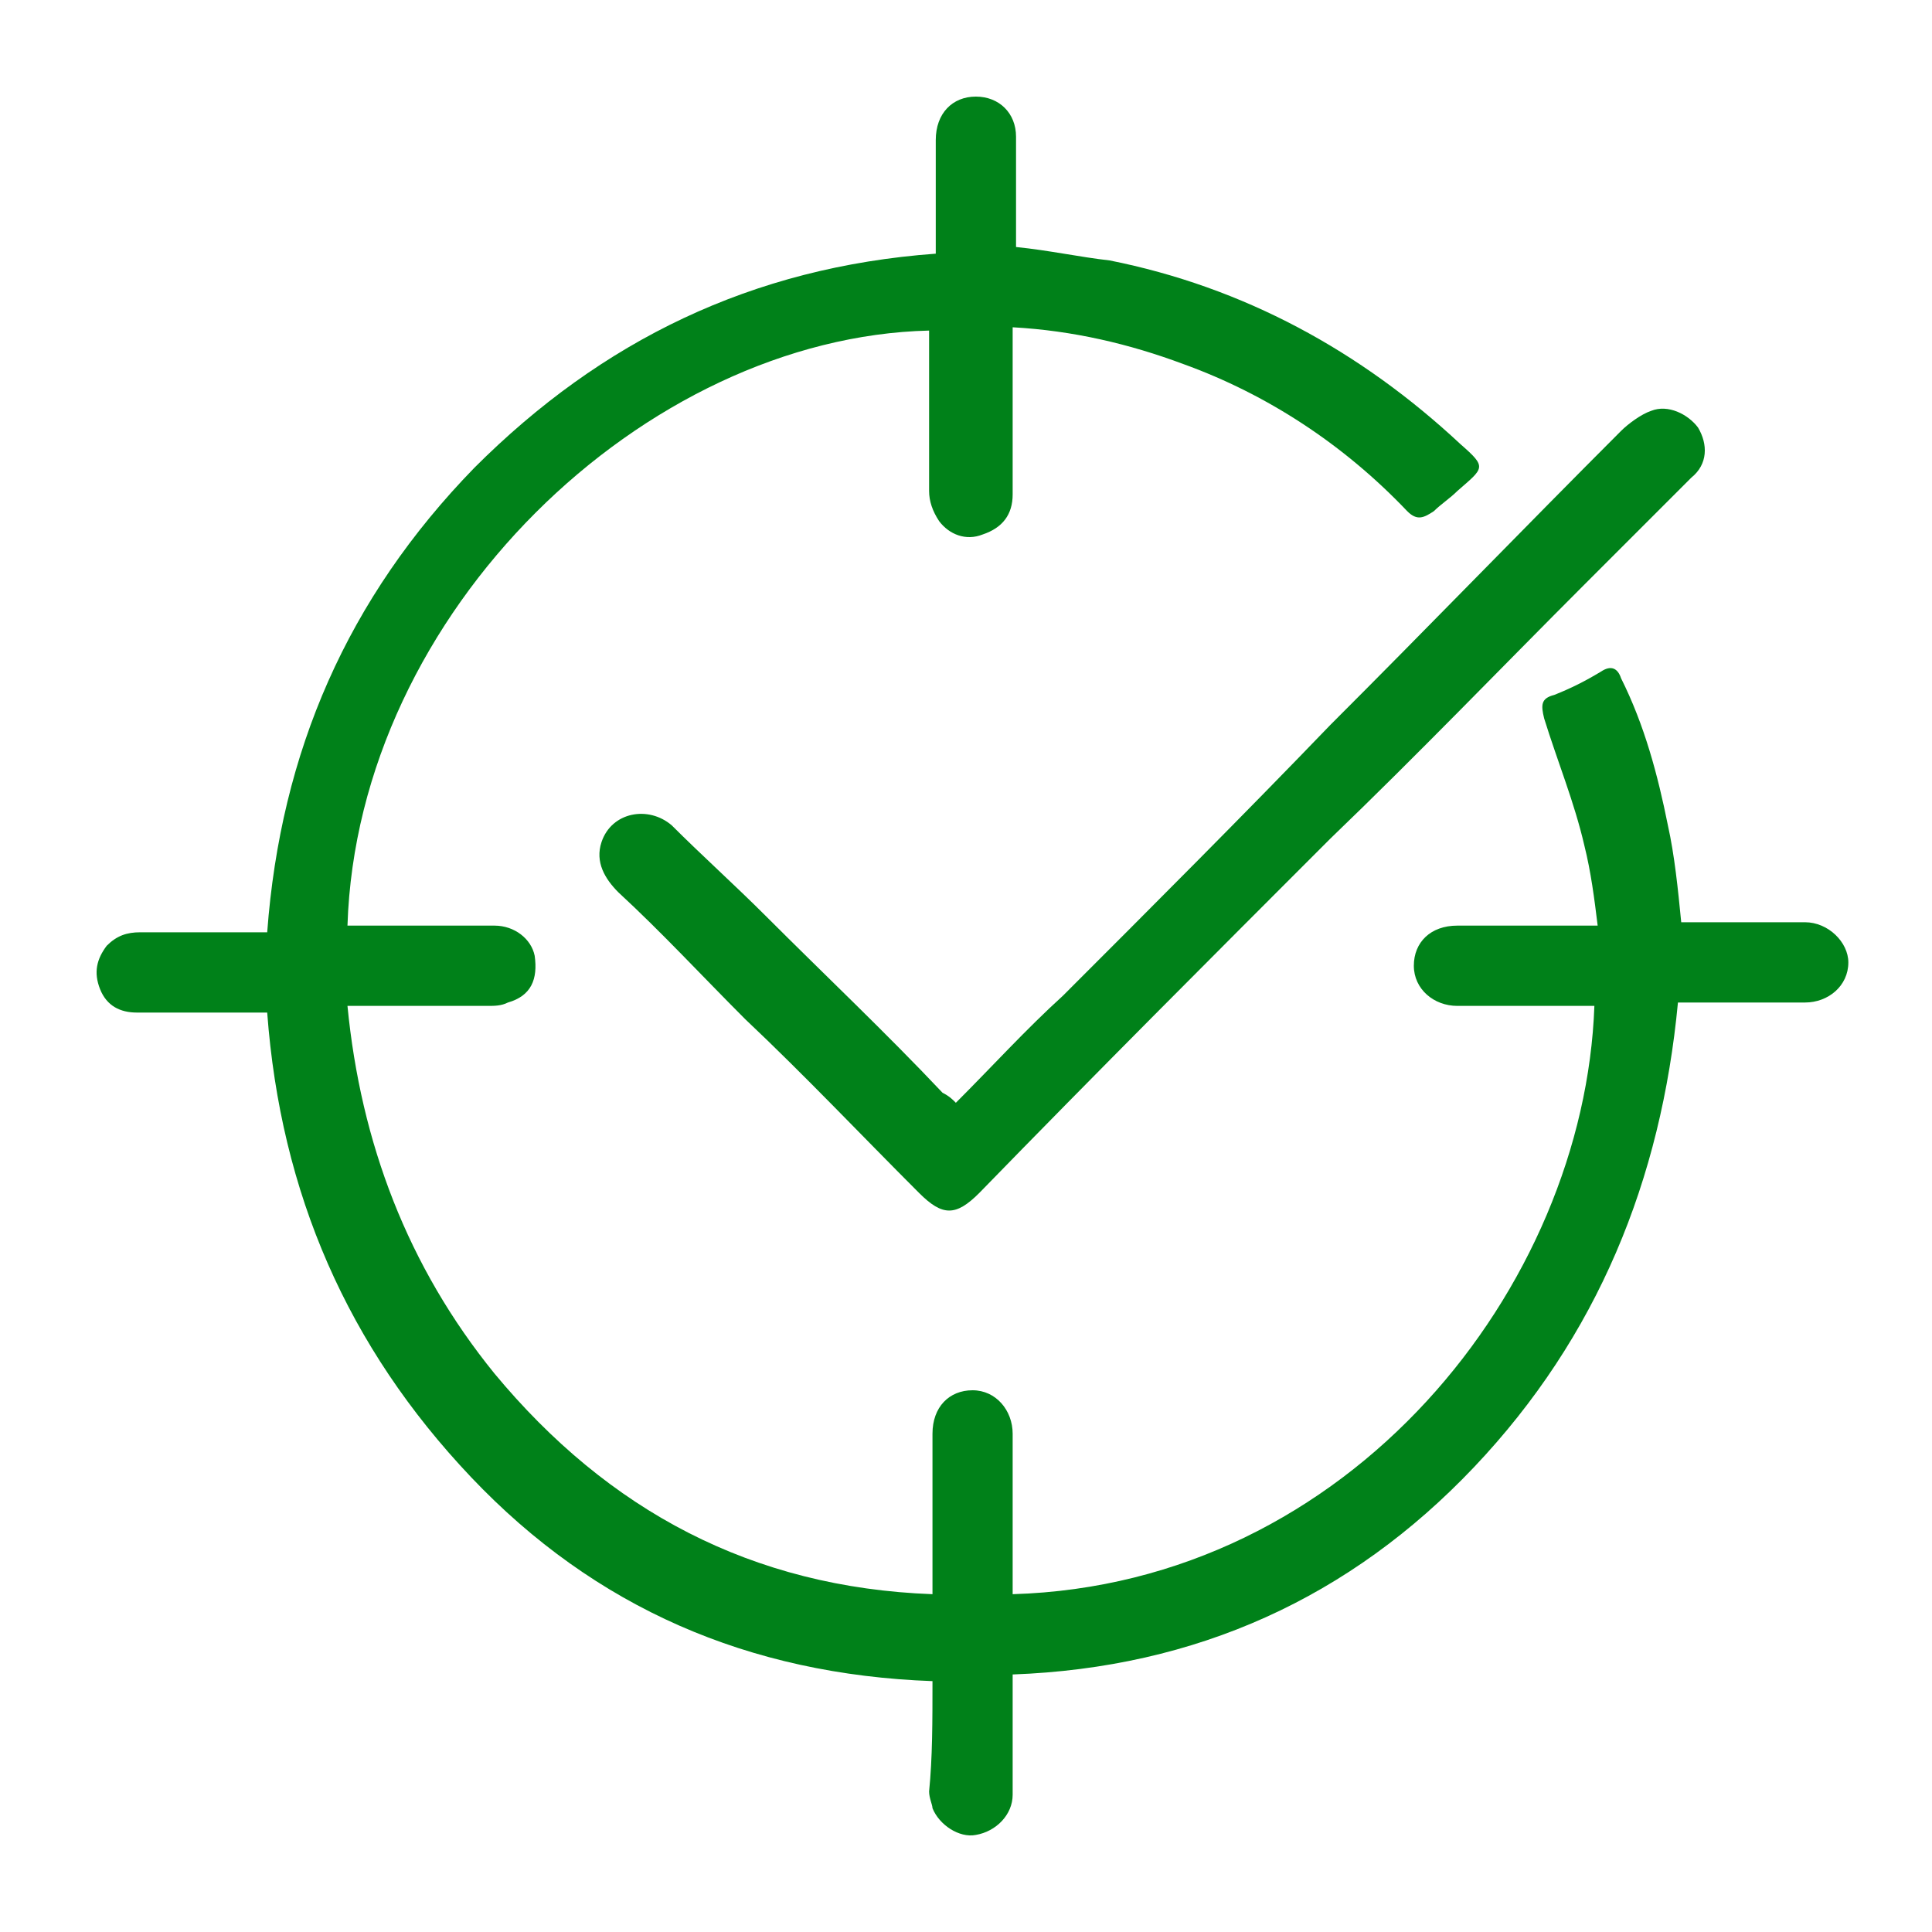
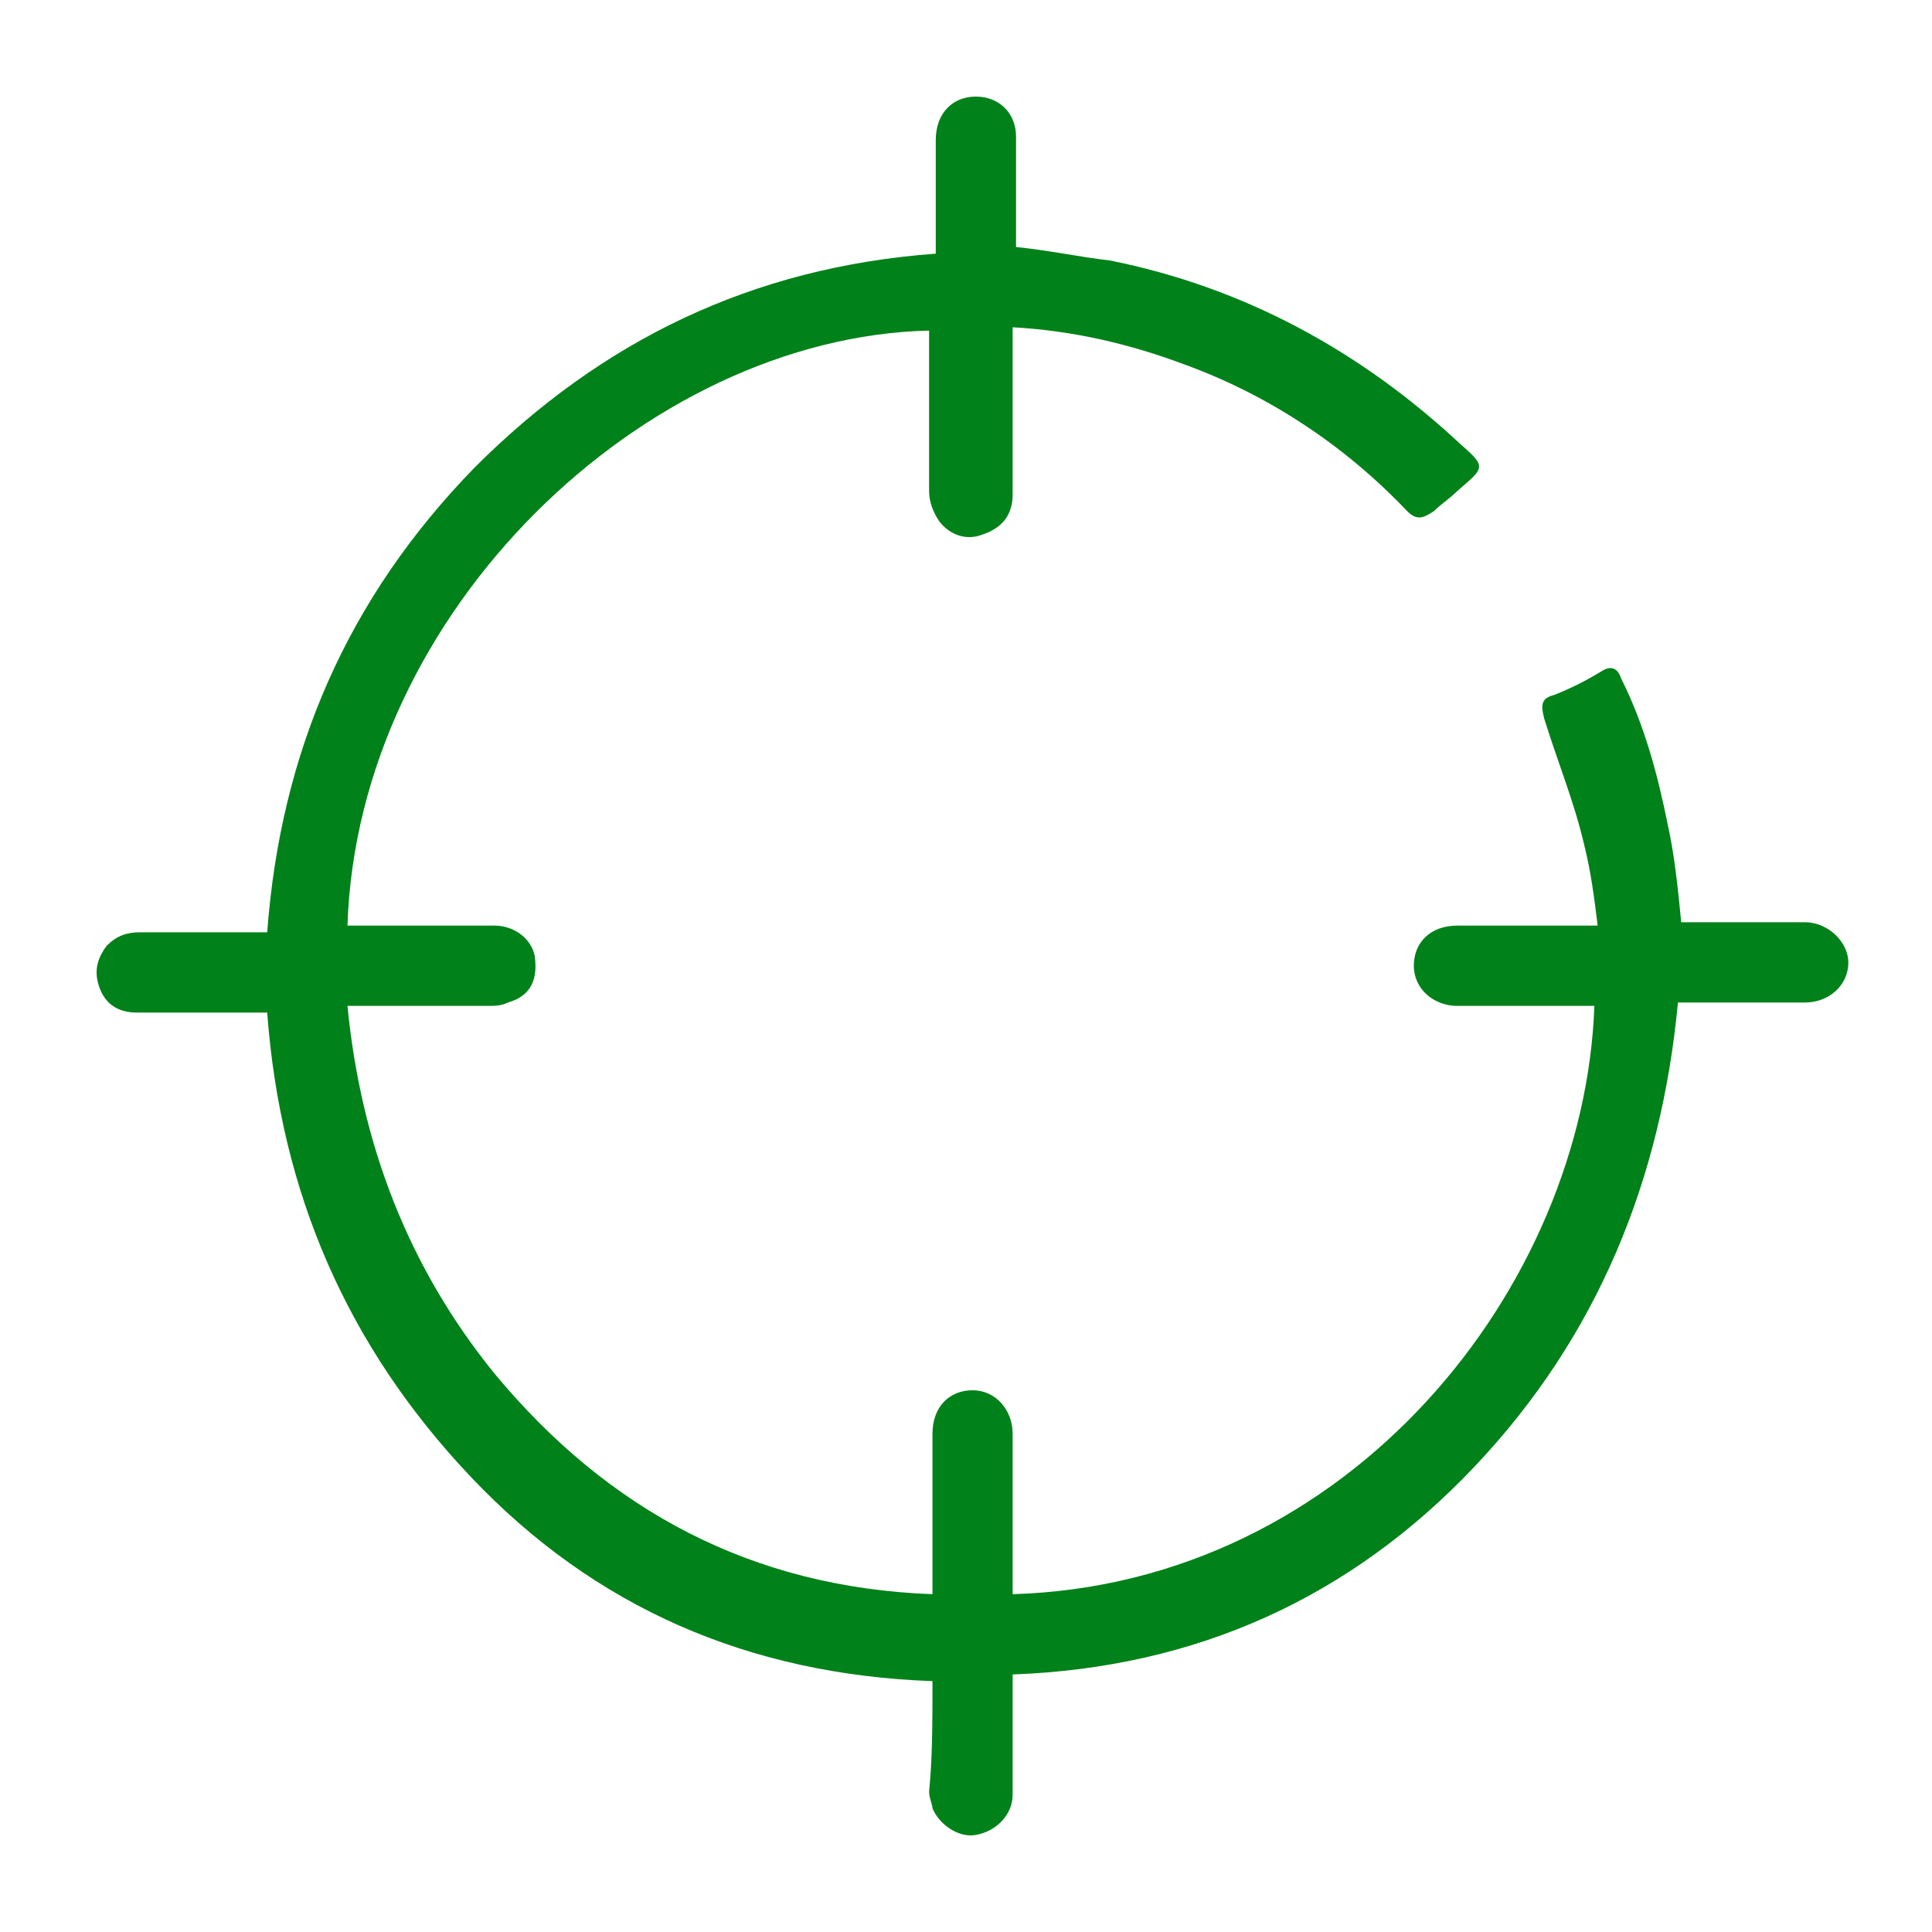
<svg xmlns="http://www.w3.org/2000/svg" width="20" height="20" viewBox="0 0 20 20" fill="none">
  <path d="M9.653 17.403C7.749 17.334 6.158 16.642 4.877 15.292C3.597 13.942 2.905 12.351 2.766 10.482C2.316 10.482 1.867 10.482 1.417 10.482C1.244 10.482 1.105 10.413 1.036 10.24C0.967 10.066 1.001 9.928 1.105 9.79C1.209 9.686 1.313 9.651 1.451 9.651C1.832 9.651 2.247 9.651 2.628 9.651C2.662 9.651 2.732 9.651 2.766 9.651C2.905 7.783 3.597 6.191 4.912 4.841C6.227 3.526 7.784 2.765 9.687 2.626C9.687 2.35 9.687 2.107 9.687 1.831C9.687 1.692 9.687 1.588 9.687 1.45C9.687 1.173 9.86 1 10.102 1C10.345 1 10.518 1.173 10.518 1.415C10.518 1.761 10.518 2.142 10.518 2.488C10.518 2.523 10.518 2.557 10.518 2.557C10.864 2.592 11.175 2.661 11.487 2.696C12.871 2.972 14.082 3.63 15.12 4.599C15.397 4.841 15.363 4.841 15.086 5.083C15.017 5.153 14.913 5.222 14.844 5.291C14.74 5.36 14.67 5.395 14.567 5.291C13.909 4.599 13.113 4.08 12.248 3.768C11.694 3.561 11.106 3.422 10.483 3.388C10.483 3.457 10.483 3.492 10.483 3.561C10.483 4.08 10.483 4.599 10.483 5.118C10.483 5.326 10.379 5.464 10.172 5.533C9.999 5.602 9.826 5.533 9.722 5.395C9.653 5.291 9.618 5.187 9.618 5.083C9.618 4.564 9.618 4.08 9.618 3.561C9.618 3.526 9.618 3.457 9.618 3.422C6.677 3.492 3.701 6.329 3.597 9.582C3.666 9.582 3.701 9.582 3.77 9.582C4.22 9.582 4.67 9.582 5.119 9.582C5.327 9.582 5.5 9.72 5.535 9.894C5.569 10.136 5.5 10.309 5.258 10.378C5.189 10.413 5.119 10.413 5.05 10.413C4.566 10.413 4.116 10.413 3.597 10.413C3.735 11.831 4.22 13.112 5.119 14.219C6.296 15.638 7.784 16.434 9.653 16.503C9.653 16.434 9.653 16.399 9.653 16.33C9.653 15.846 9.653 15.326 9.653 14.842C9.653 14.565 9.826 14.392 10.068 14.392C10.31 14.392 10.483 14.6 10.483 14.842C10.483 15.326 10.483 15.846 10.483 16.33C10.483 16.399 10.483 16.434 10.483 16.503C13.978 16.399 16.401 13.319 16.505 10.413C16.435 10.413 16.366 10.413 16.297 10.413C15.882 10.413 15.501 10.413 15.086 10.413C14.844 10.413 14.636 10.24 14.636 9.997C14.636 9.755 14.809 9.582 15.086 9.582C15.501 9.582 15.951 9.582 16.366 9.582C16.401 9.582 16.47 9.582 16.539 9.582C16.505 9.305 16.47 9.028 16.401 8.752C16.297 8.302 16.124 7.886 15.985 7.437C15.951 7.298 15.951 7.229 16.089 7.194C16.262 7.125 16.401 7.056 16.574 6.952C16.677 6.883 16.747 6.917 16.781 7.021C17.024 7.506 17.162 8.025 17.266 8.544C17.335 8.855 17.37 9.201 17.404 9.547C17.473 9.547 17.508 9.547 17.577 9.547C17.958 9.547 18.339 9.547 18.685 9.547C18.927 9.547 19.134 9.755 19.134 9.963C19.134 10.205 18.927 10.378 18.685 10.378C18.304 10.378 17.923 10.378 17.543 10.378C17.508 10.378 17.439 10.378 17.37 10.378C17.197 12.212 16.539 13.838 15.259 15.188C13.978 16.538 12.386 17.264 10.483 17.334C10.483 17.368 10.483 17.437 10.483 17.472C10.483 17.853 10.483 18.199 10.483 18.579C10.483 18.787 10.31 18.96 10.102 18.995C9.93 19.029 9.722 18.891 9.653 18.718C9.653 18.683 9.618 18.614 9.618 18.545C9.653 18.199 9.653 17.818 9.653 17.403Z" fill="#008119" />
-   <path d="M9.895 11.416C10.276 11.035 10.622 10.654 11.003 10.308C11.937 9.374 12.871 8.44 13.771 7.505C14.775 6.502 15.778 5.464 16.782 4.46C16.851 4.391 16.989 4.287 17.093 4.253C17.266 4.183 17.474 4.287 17.578 4.426C17.681 4.599 17.681 4.806 17.508 4.945C17.128 5.325 16.782 5.671 16.401 6.052C15.536 6.917 14.671 7.817 13.771 8.682C12.56 9.893 11.349 11.104 10.137 12.35C9.895 12.592 9.757 12.592 9.515 12.35C8.926 11.762 8.338 11.139 7.715 10.551C7.265 10.101 6.85 9.651 6.4 9.236C6.262 9.097 6.158 8.924 6.227 8.717C6.331 8.405 6.712 8.336 6.954 8.544C7.265 8.855 7.611 9.166 7.923 9.478C8.546 10.101 9.169 10.689 9.757 11.312C9.826 11.347 9.861 11.381 9.895 11.416Z" fill="#008119" />
</svg>